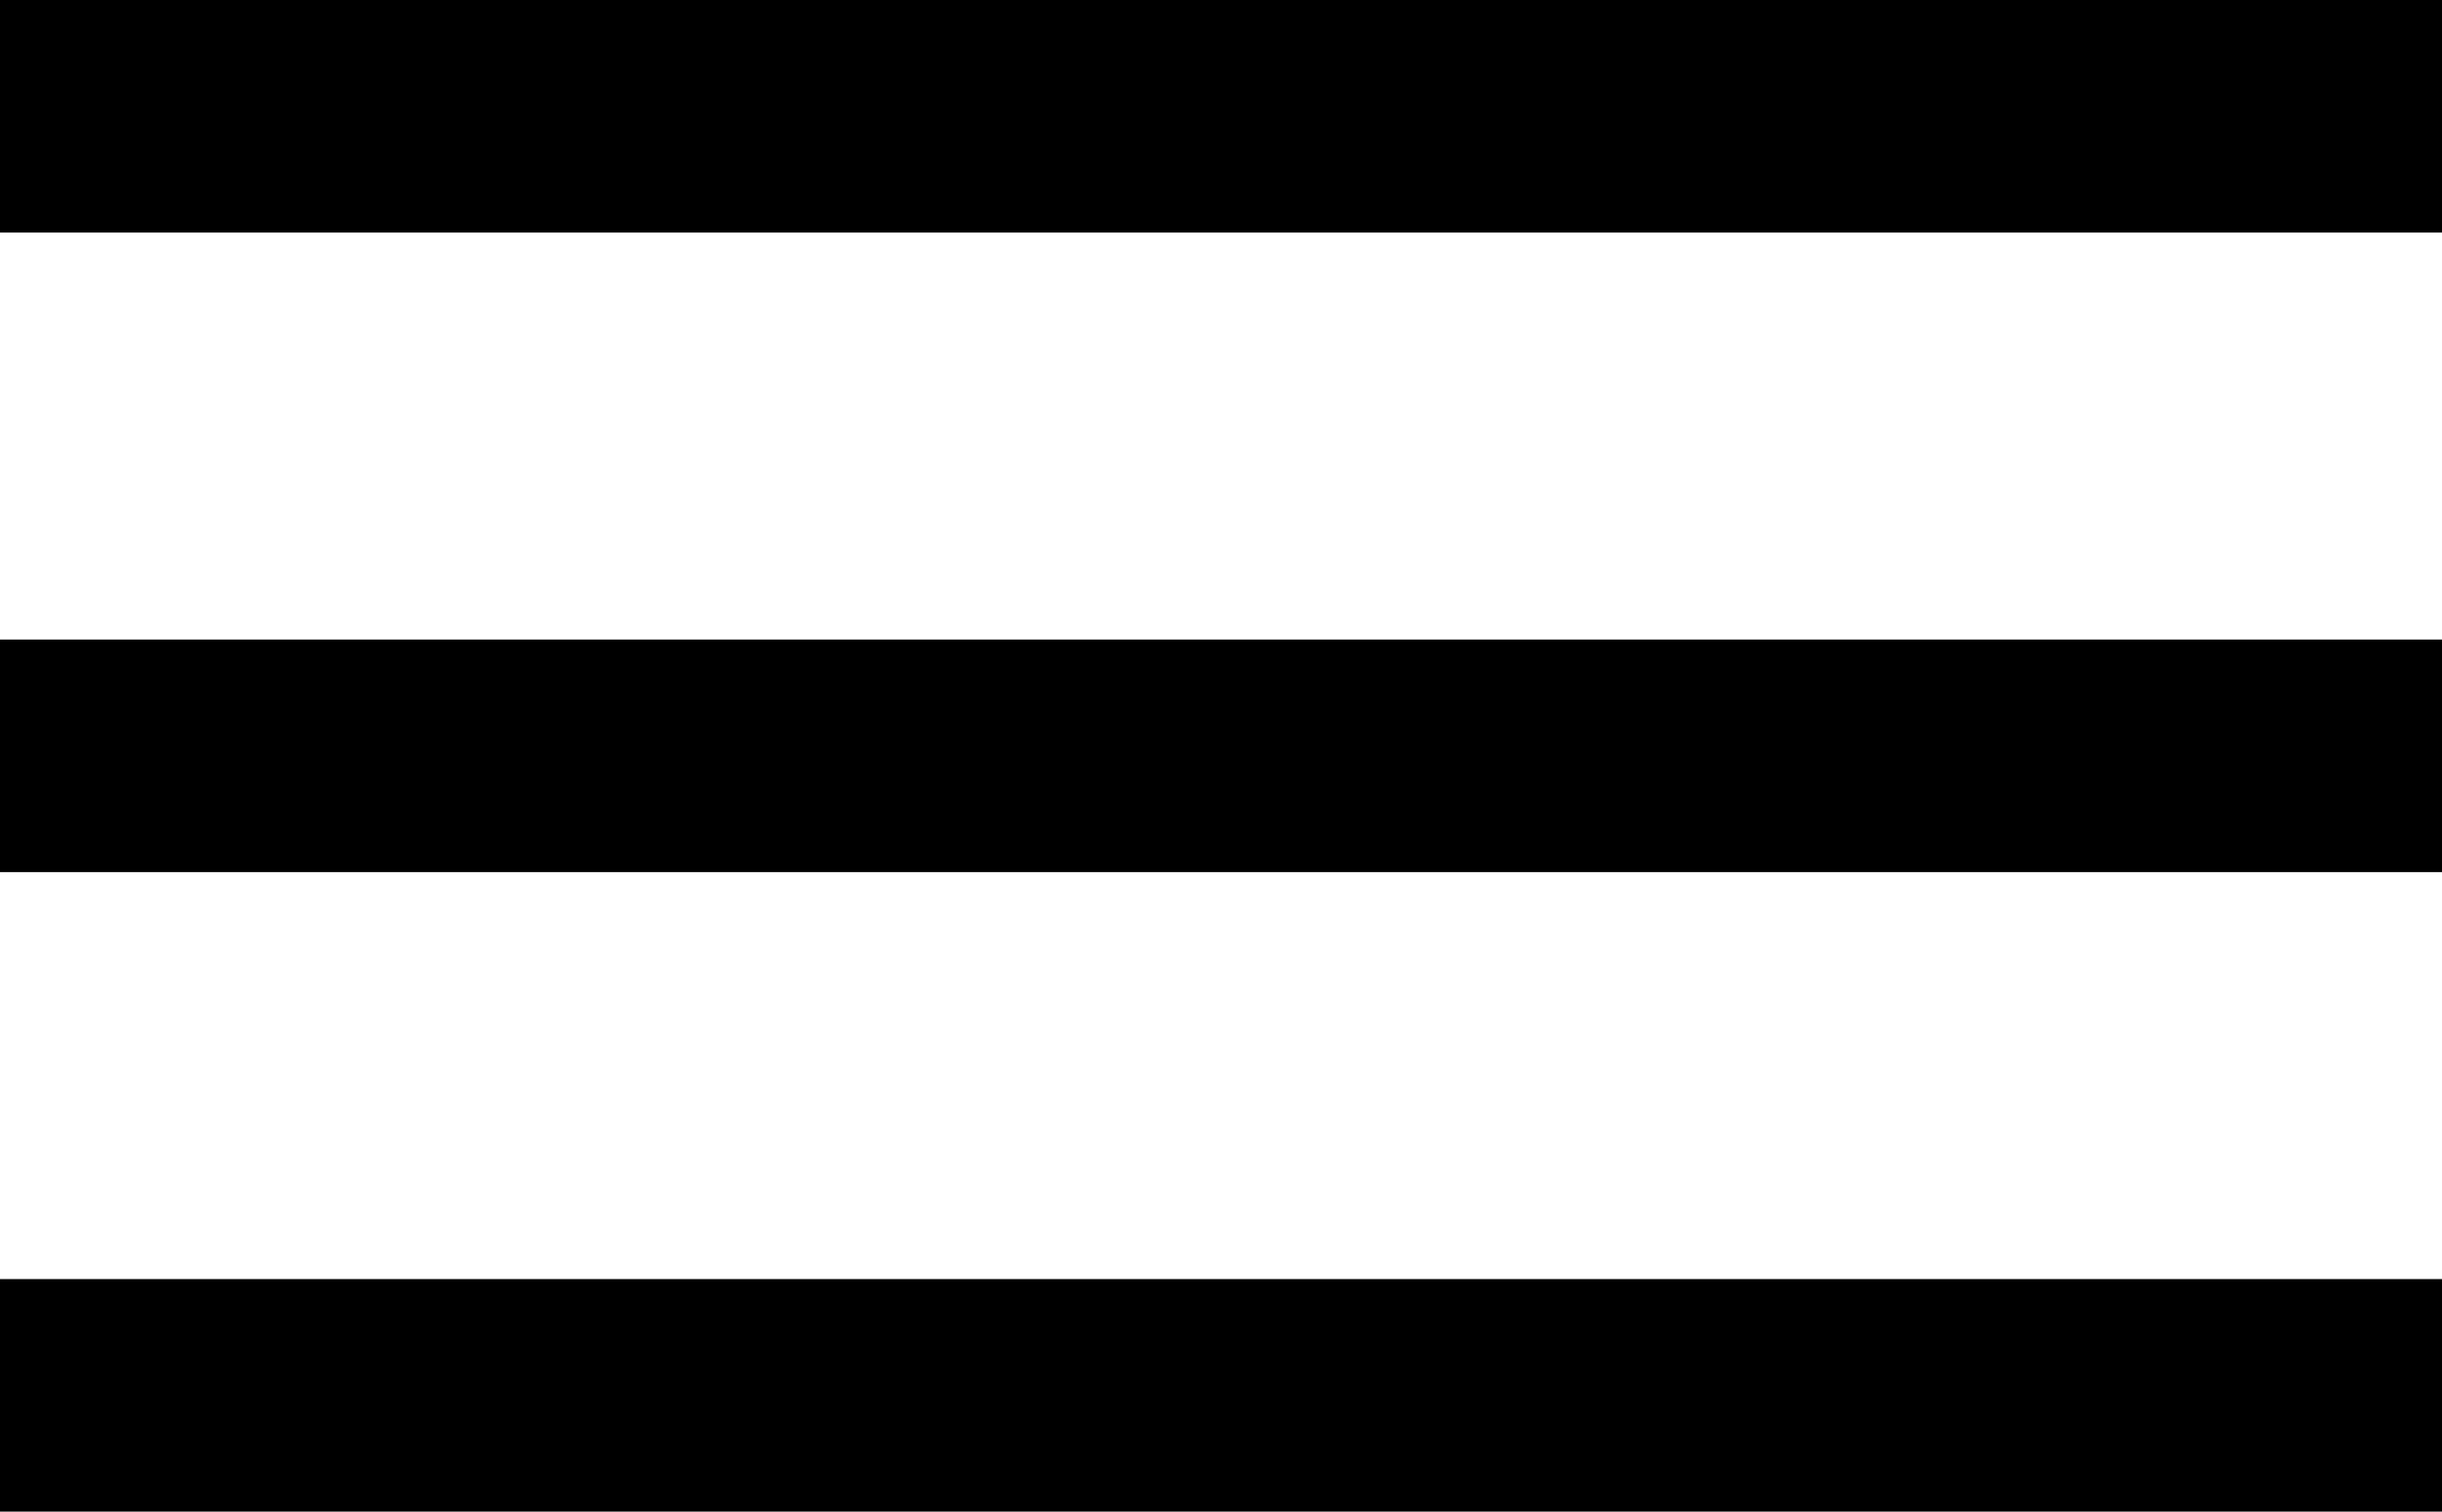
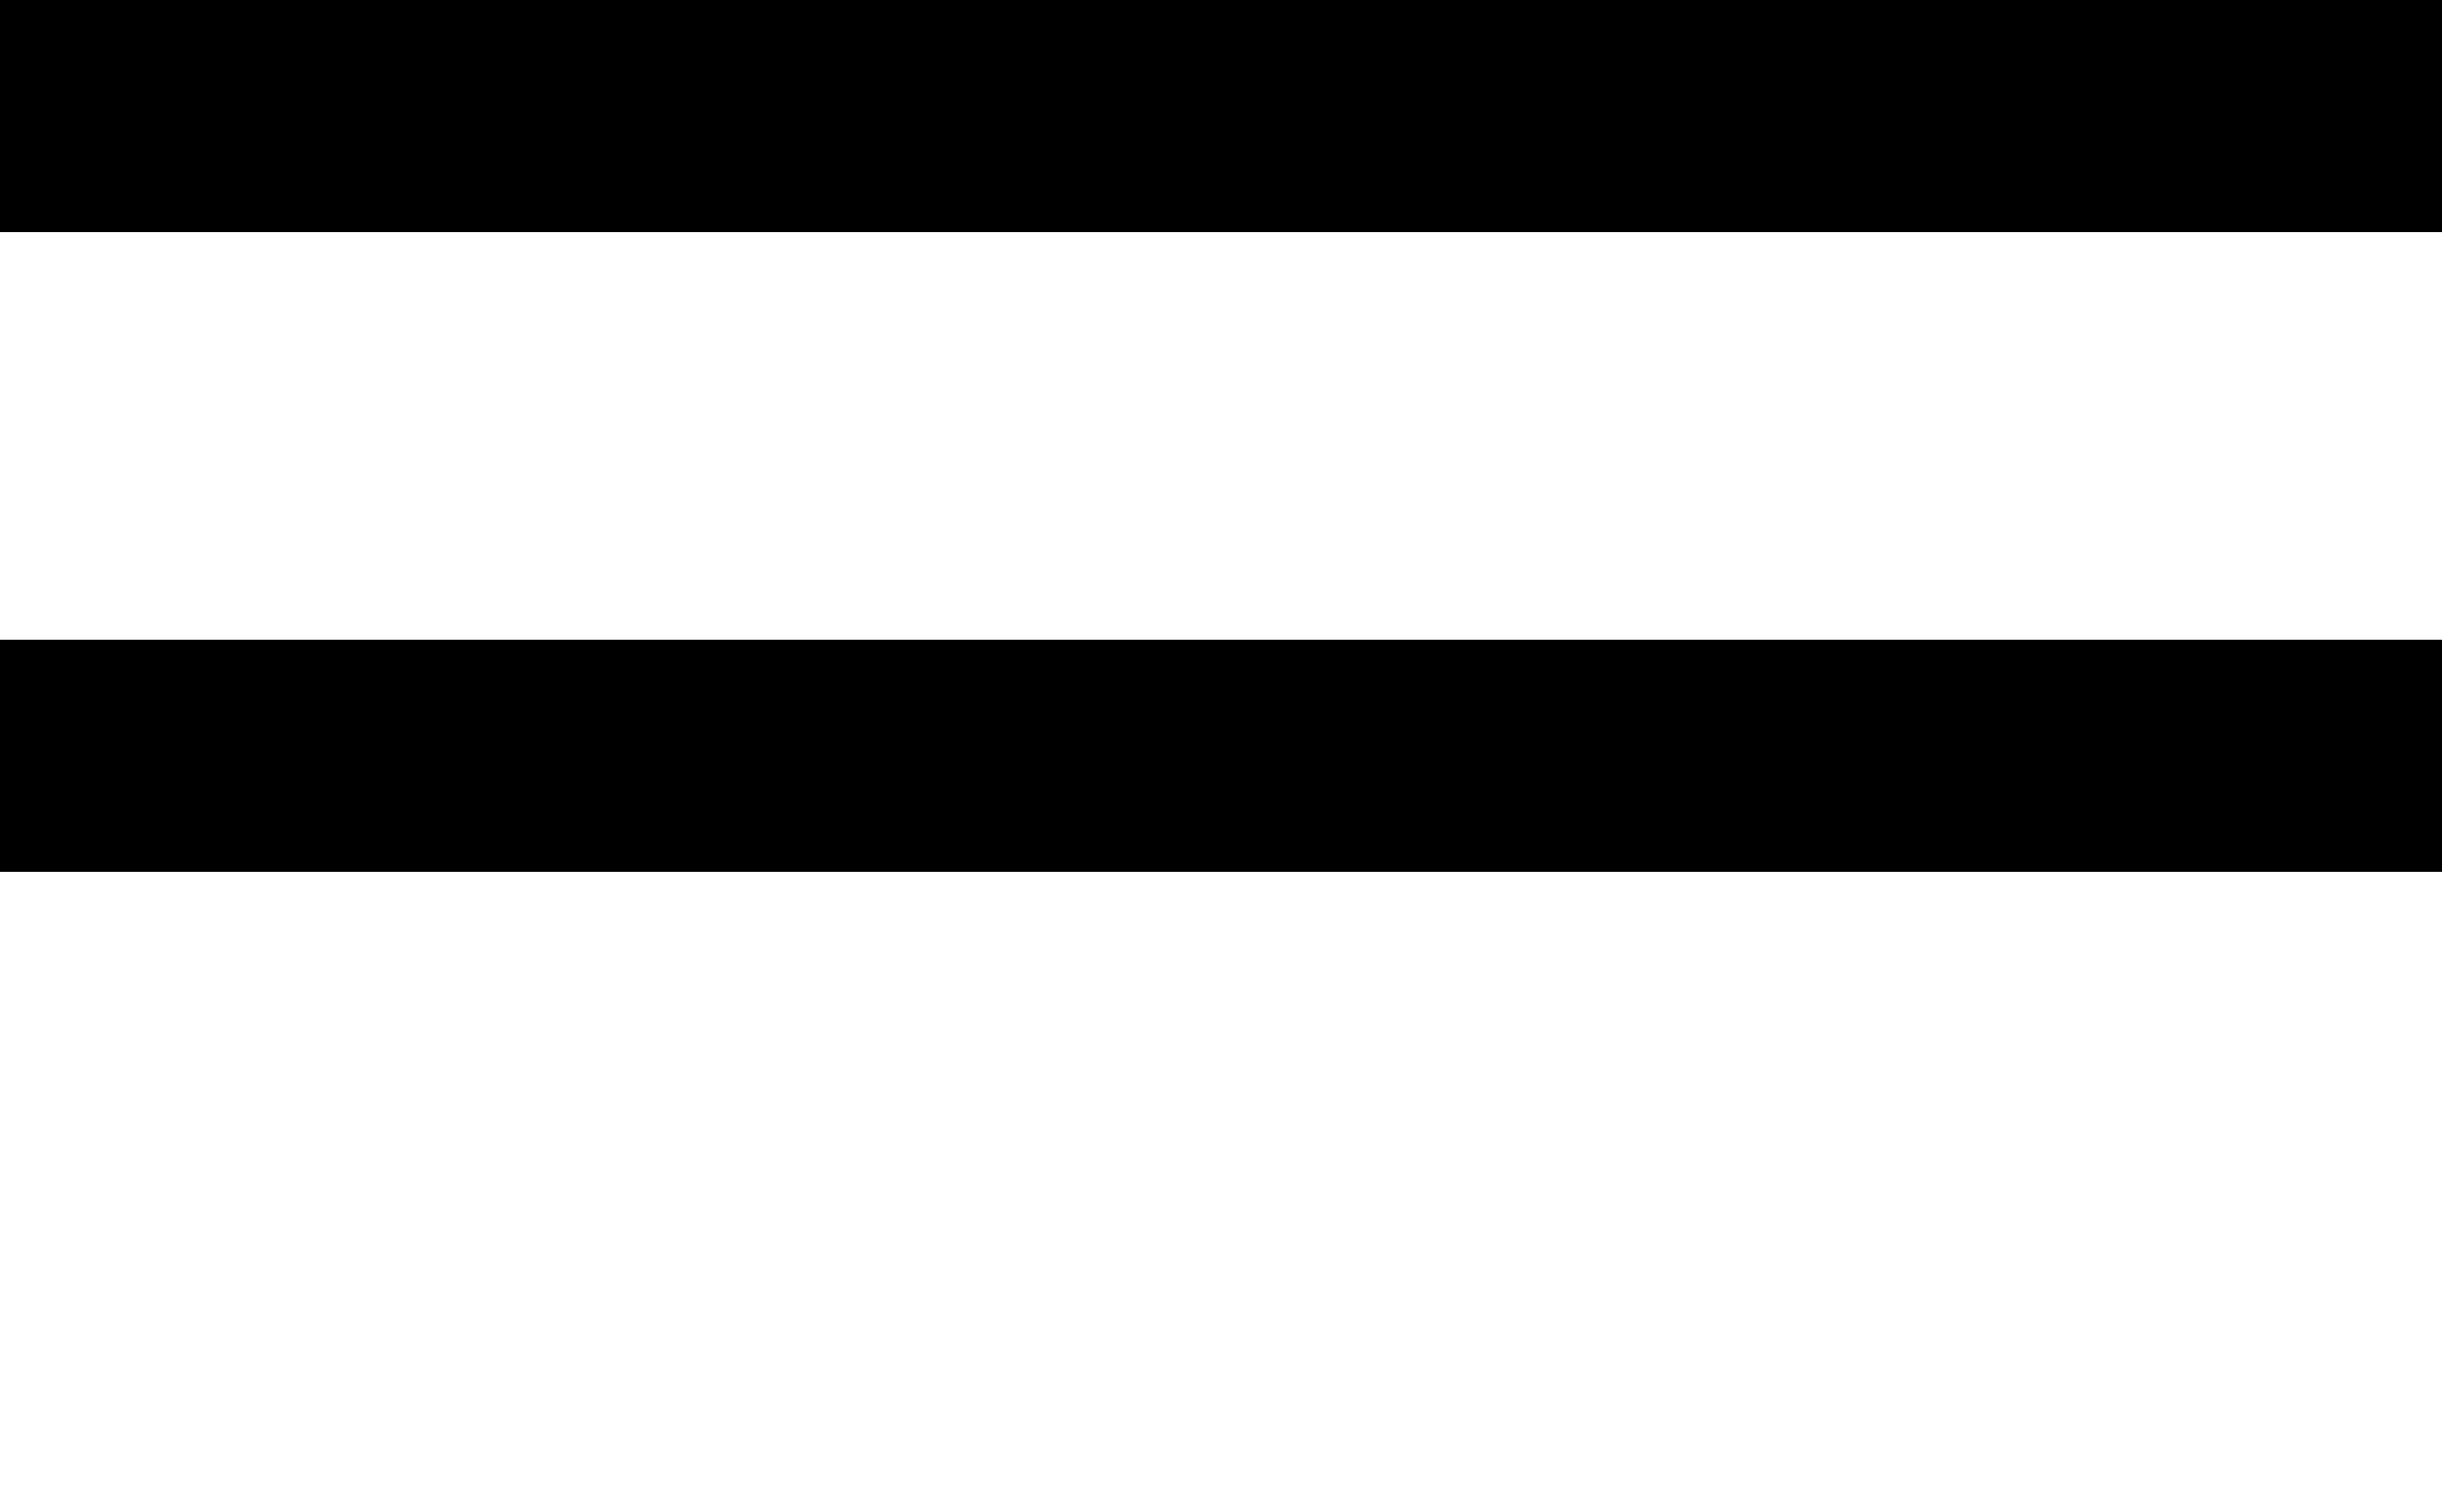
<svg xmlns="http://www.w3.org/2000/svg" width="21" height="13" viewBox="0 0 21 13" fill="none">
-   <rect y="11" width="21" height="2" fill="black" />
  <path d="M0 5.5H21V7.5H0V5.5Z" fill="black" />
  <rect width="21" height="2" fill="black" />
</svg>